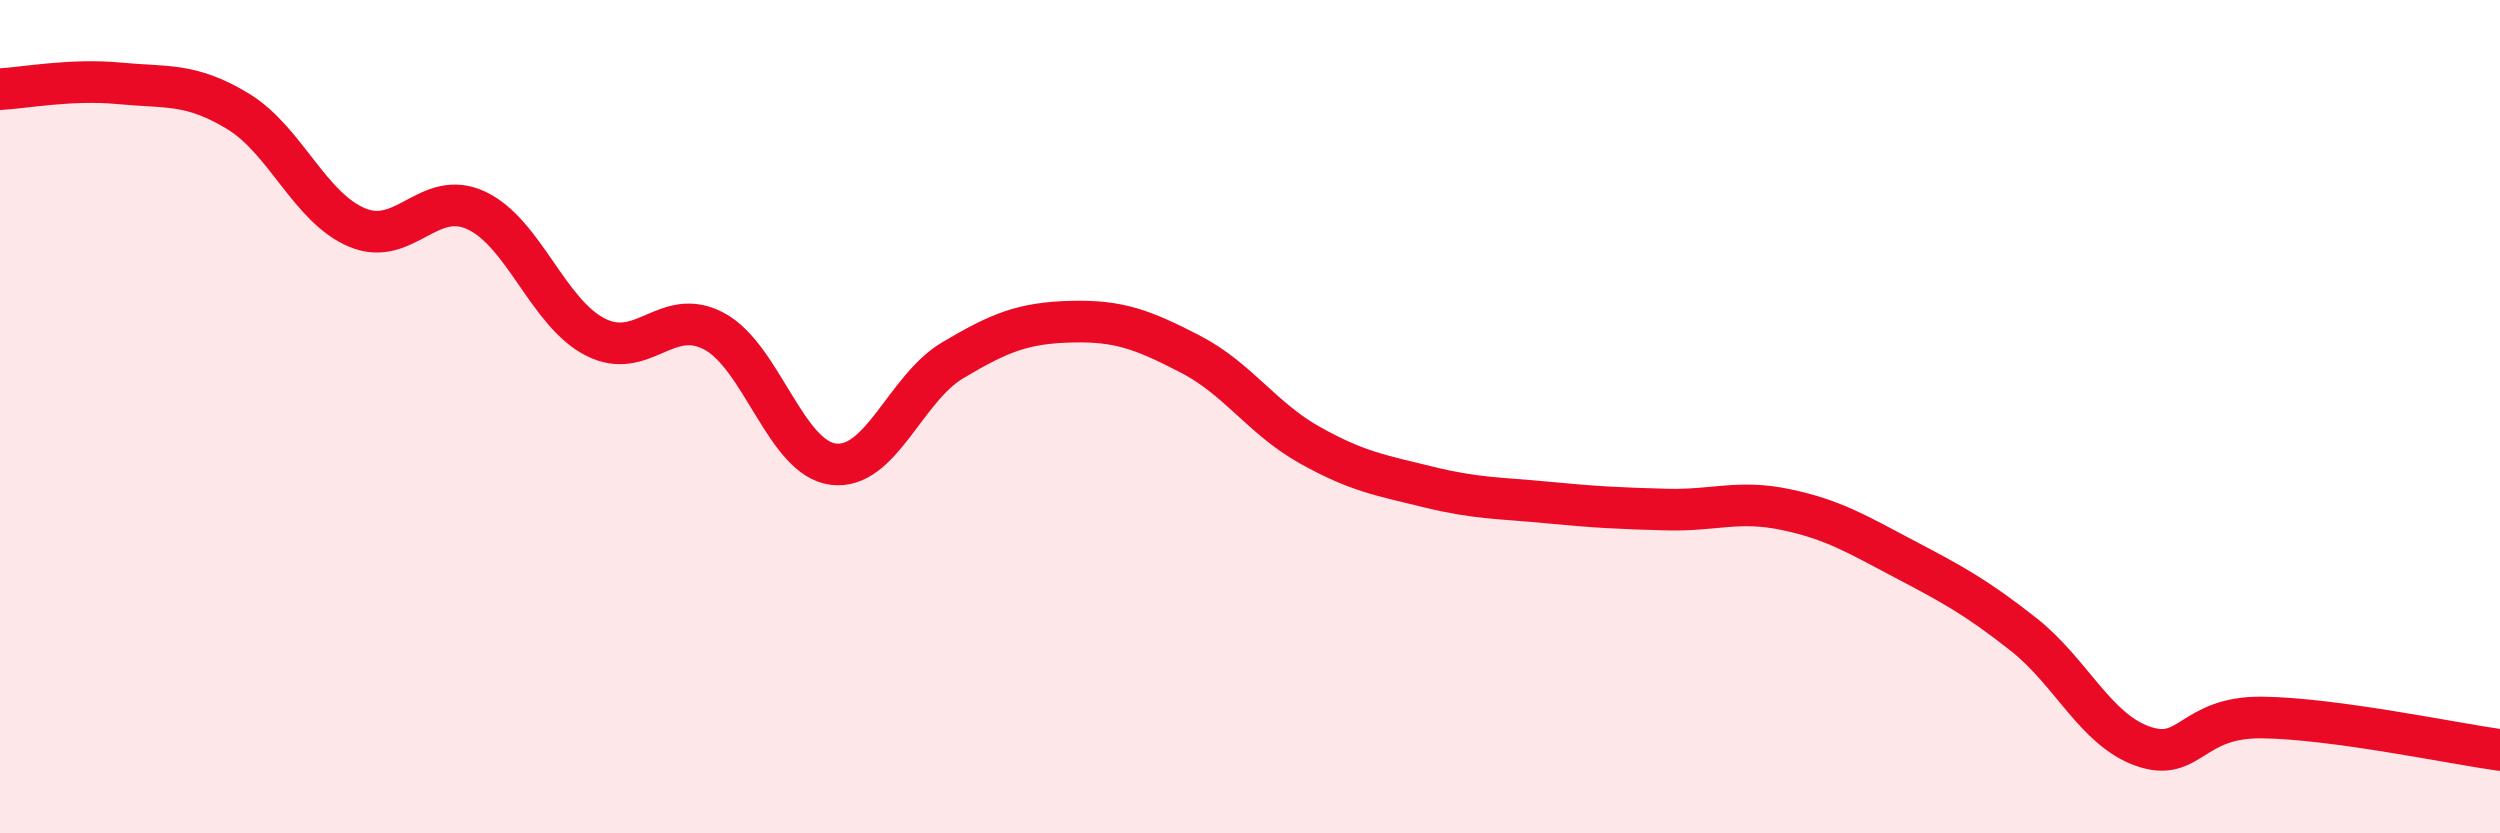
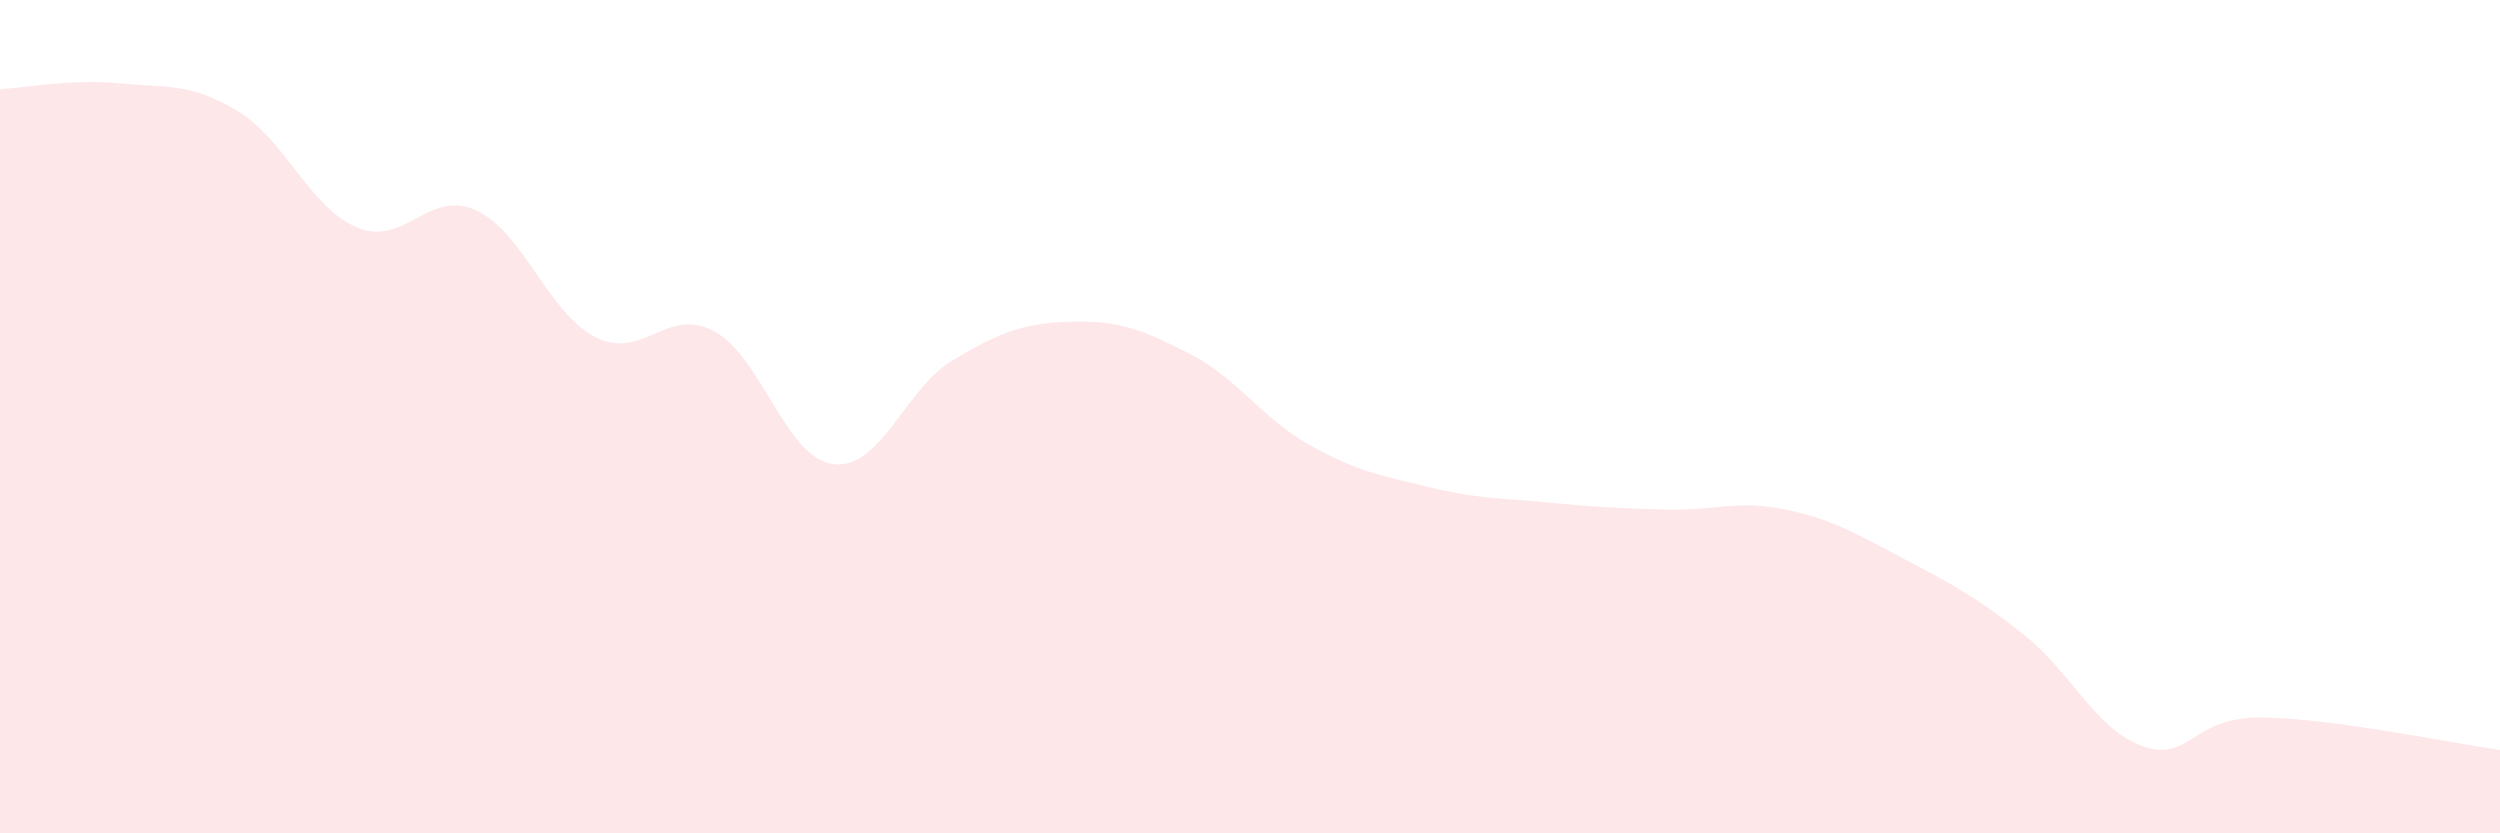
<svg xmlns="http://www.w3.org/2000/svg" width="60" height="20" viewBox="0 0 60 20">
  <path d="M 0,2.14 C 0.57,2.11 1.72,1.89 2.86,2 C 4,2.11 4.57,1.98 5.71,2.67 C 6.85,3.36 7.43,4.98 8.57,5.46 C 9.71,5.94 10.29,4.52 11.43,5.05 C 12.57,5.58 13.15,7.51 14.29,8.09 C 15.43,8.67 16,7.34 17.14,7.95 C 18.28,8.56 18.86,11 20,11.14 C 21.14,11.28 21.72,9.33 22.86,8.65 C 24,7.97 24.57,7.75 25.71,7.72 C 26.85,7.69 27.43,7.91 28.57,8.5 C 29.71,9.09 30.29,10.04 31.43,10.68 C 32.57,11.32 33.15,11.41 34.29,11.69 C 35.43,11.97 36,11.95 37.14,12.06 C 38.28,12.17 38.86,12.2 40,12.23 C 41.14,12.26 41.72,11.99 42.86,12.23 C 44,12.47 44.57,12.82 45.71,13.42 C 46.85,14.02 47.43,14.33 48.57,15.23 C 49.71,16.13 50.29,17.51 51.43,17.91 C 52.57,18.31 52.58,17.2 54.29,17.22 C 56,17.24 58.86,17.84 60,18L60 20L0 20Z" fill="#EB0A25" opacity="0.1" stroke-linecap="round" stroke-linejoin="round" />
-   <path d="M 0,2.14 C 0.57,2.11 1.72,1.89 2.86,2 C 4,2.11 4.57,1.98 5.71,2.67 C 6.85,3.36 7.43,4.98 8.57,5.46 C 9.71,5.94 10.29,4.52 11.43,5.05 C 12.57,5.58 13.15,7.51 14.29,8.09 C 15.43,8.67 16,7.34 17.14,7.95 C 18.28,8.56 18.86,11 20,11.14 C 21.14,11.28 21.72,9.33 22.86,8.65 C 24,7.97 24.57,7.75 25.71,7.72 C 26.85,7.69 27.43,7.91 28.57,8.5 C 29.71,9.09 30.29,10.04 31.43,10.68 C 32.57,11.32 33.15,11.41 34.29,11.69 C 35.43,11.97 36,11.95 37.14,12.06 C 38.28,12.17 38.86,12.2 40,12.23 C 41.14,12.26 41.72,11.99 42.86,12.23 C 44,12.47 44.57,12.82 45.71,13.42 C 46.85,14.02 47.43,14.33 48.57,15.23 C 49.71,16.13 50.29,17.51 51.43,17.91 C 52.57,18.31 52.58,17.2 54.29,17.22 C 56,17.24 58.86,17.84 60,18" stroke="#EB0A25" stroke-width="1" fill="none" stroke-linecap="round" stroke-linejoin="round" />
</svg>